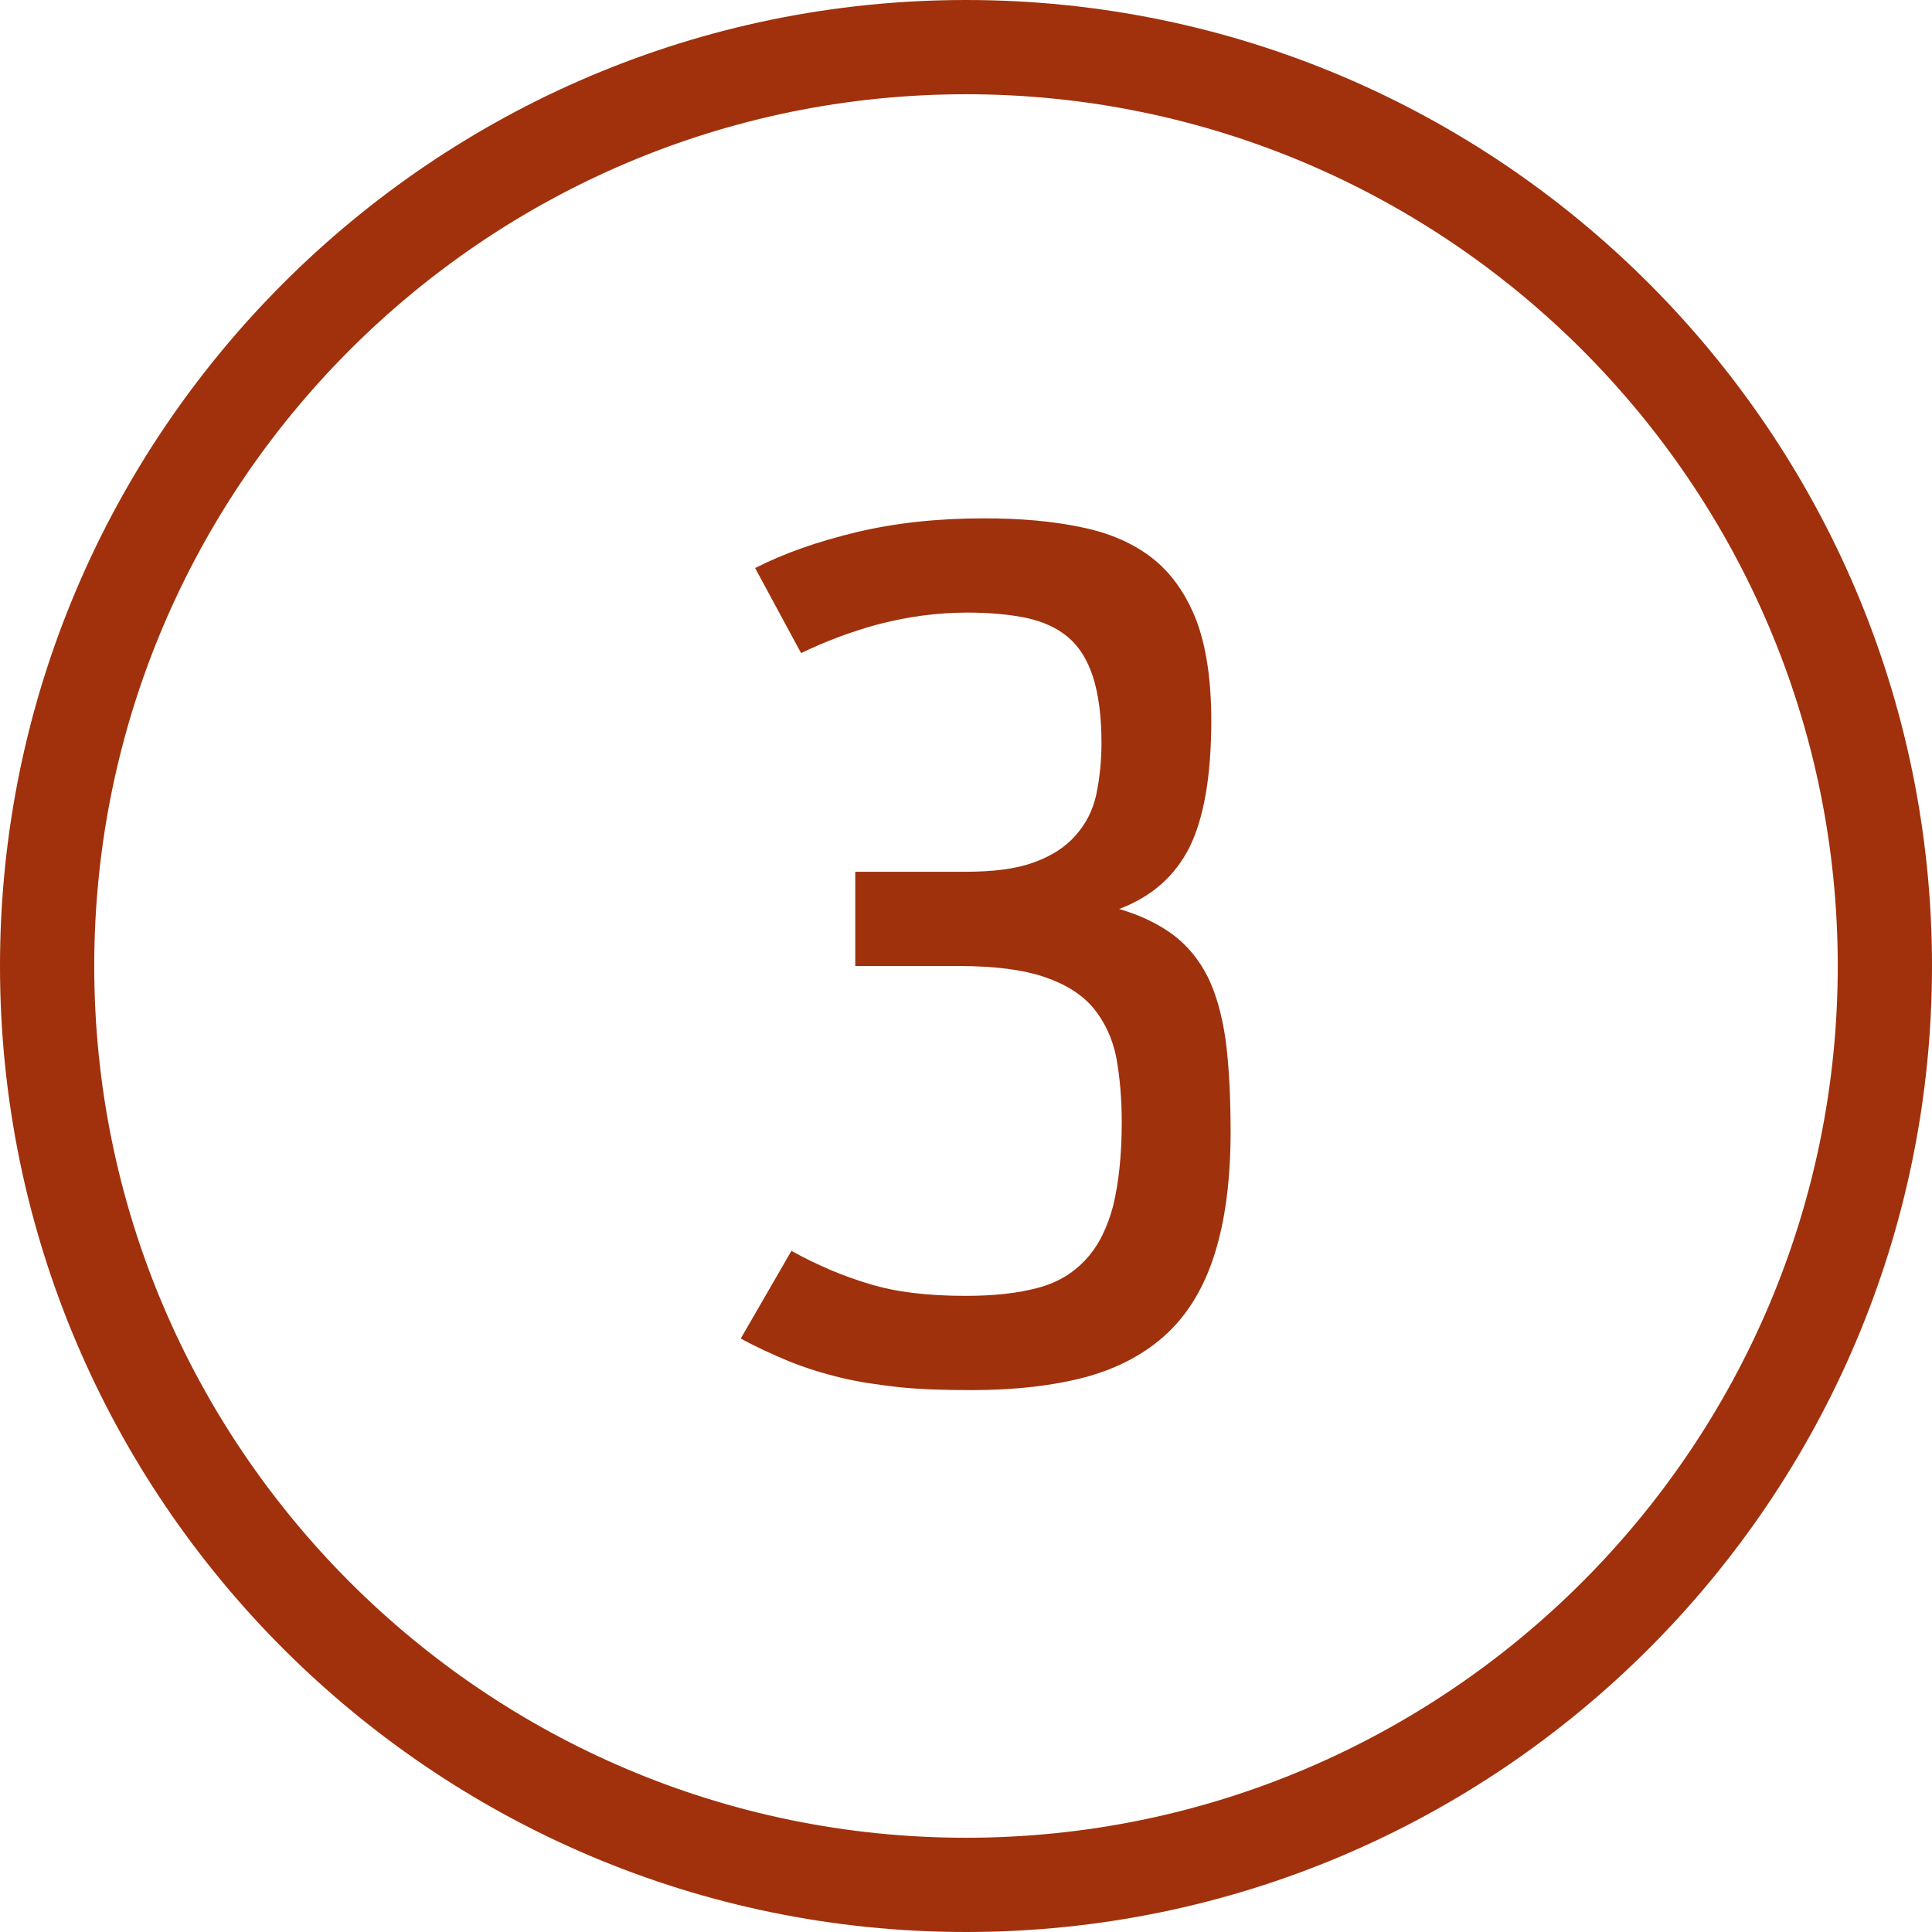
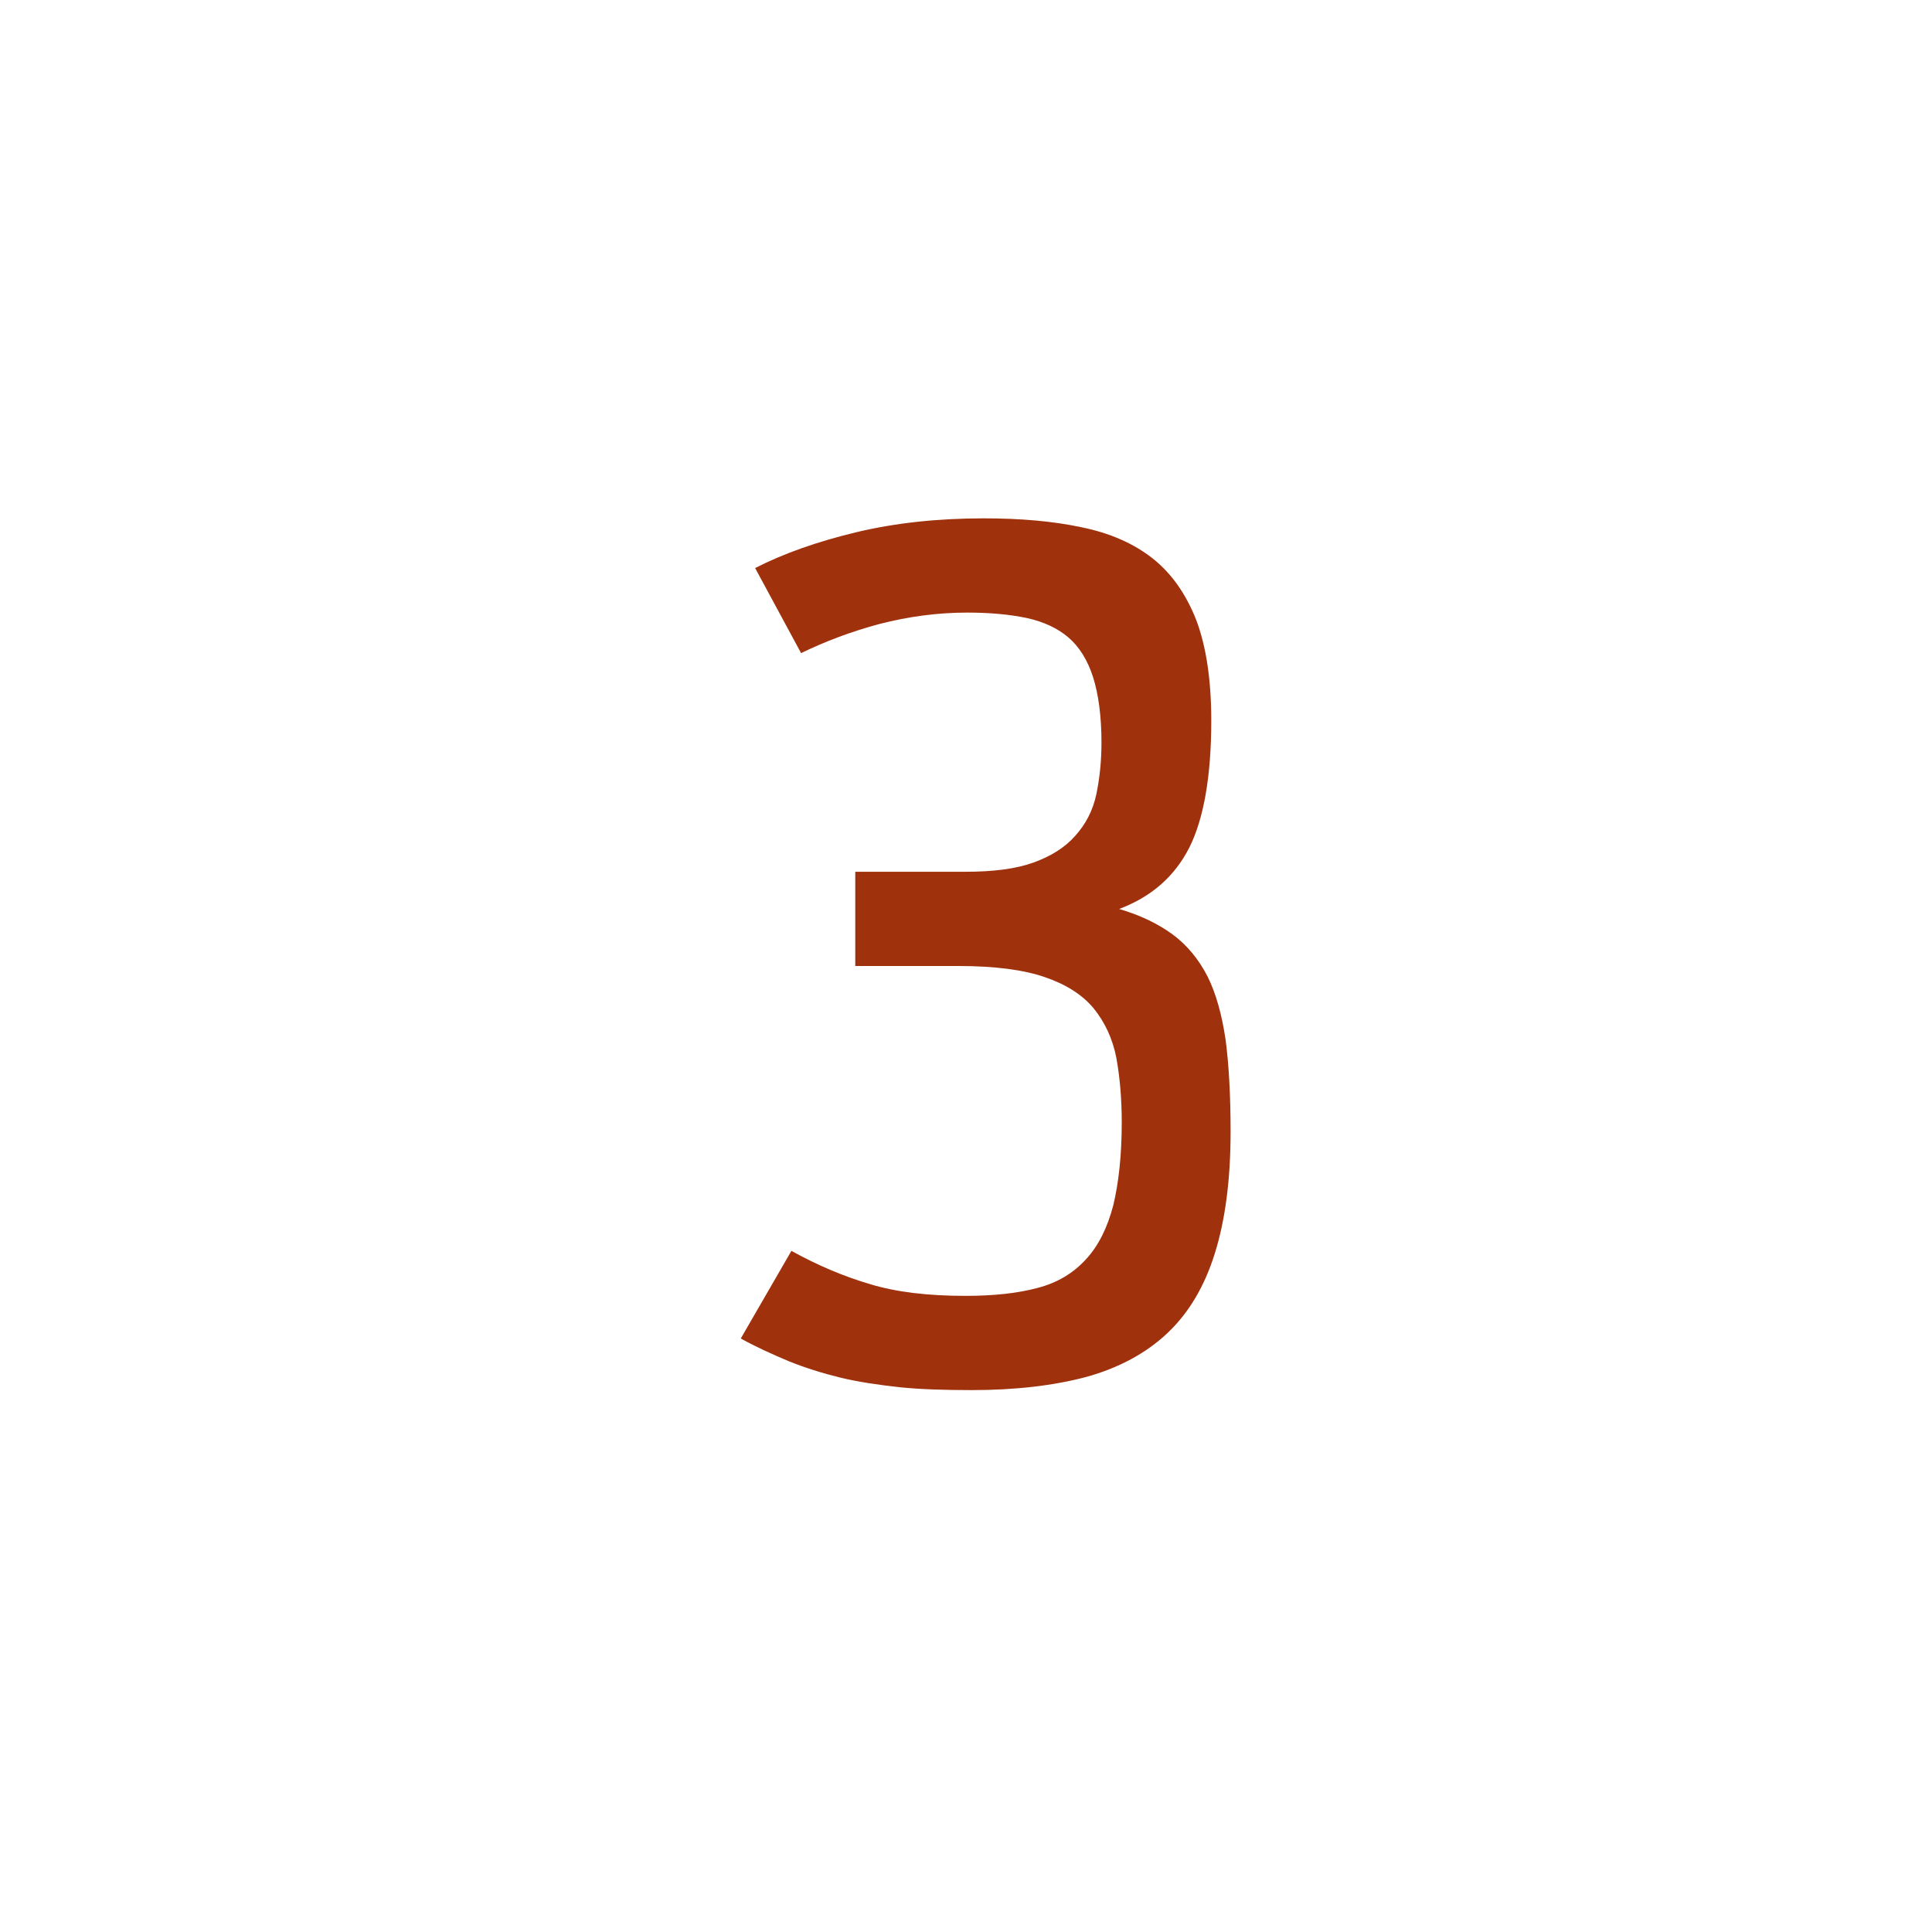
<svg xmlns="http://www.w3.org/2000/svg" version="1" preserveAspectRatio="xMinYMin" viewBox="0 0 82 82" enable-background="new 0 0 82 82">
  <path fill-rule="evenodd" clip-rule="evenodd" fill="#9F310C" d="M46.11 58.44c1.37-.38 2.53-1 3.44-1.86.9-.85 1.57-1.97 2.01-3.38.44-1.4.67-3.12.67-5.17 0-1.51-.07-2.81-.21-3.89-.16-1.08-.41-1.98-.77-2.7-.37-.72-.86-1.32-1.48-1.78-.63-.46-1.38-.82-2.27-1.08 1.38-.52 2.36-1.39 2.98-2.61.61-1.22.93-3.02.93-5.39 0-1.74-.22-3.16-.64-4.27-.43-1.09-1.04-1.97-1.85-2.61-.81-.64-1.83-1.08-3.01-1.32-1.21-.26-2.6-.38-4.16-.38-1.97 0-3.78.2-5.41.59-1.62.39-3.06.89-4.29 1.52l1.95 3.61c1.03-.5 2.14-.92 3.34-1.24 1.21-.31 2.44-.48 3.72-.48.96 0 1.8.08 2.52.23.72.16 1.3.43 1.76.82.47.4.82.97 1.05 1.68.23.72.36 1.66.36 2.79 0 .79-.08 1.53-.22 2.2-.15.69-.45 1.26-.89 1.75-.44.5-1.03.87-1.78 1.14s-1.7.39-2.89.39h-4.67v4h4.39c1.53 0 2.75.16 3.65.47.91.31 1.6.75 2.08 1.33.47.58.8 1.28.96 2.09.15.83.23 1.75.23 2.75 0 1.39-.13 2.56-.36 3.52-.25.95-.63 1.72-1.16 2.29-.53.58-1.2.99-2.04 1.21-.85.23-1.86.34-3.08.34-1.59 0-2.94-.16-4.05-.5-1.12-.33-2.23-.8-3.33-1.41l-2.15 3.72c.65.36 1.34.67 2.03.96.69.28 1.42.51 2.2.7.78.19 1.63.31 2.53.41.89.09 1.91.12 3.05.12 1.84 0 3.47-.19 4.86-.56z" />
-   <path fill="#A0310C" d="M41 82c-22.607 0-41-18.393-41-41s18.393-41 41-41 41 18.393 41 41-18.393 41-41 41zm0-78c-20.402 0-37 16.598-37 37s16.598 37 37 37 37-16.598 37-37-16.598-37-37-37z" />
</svg>